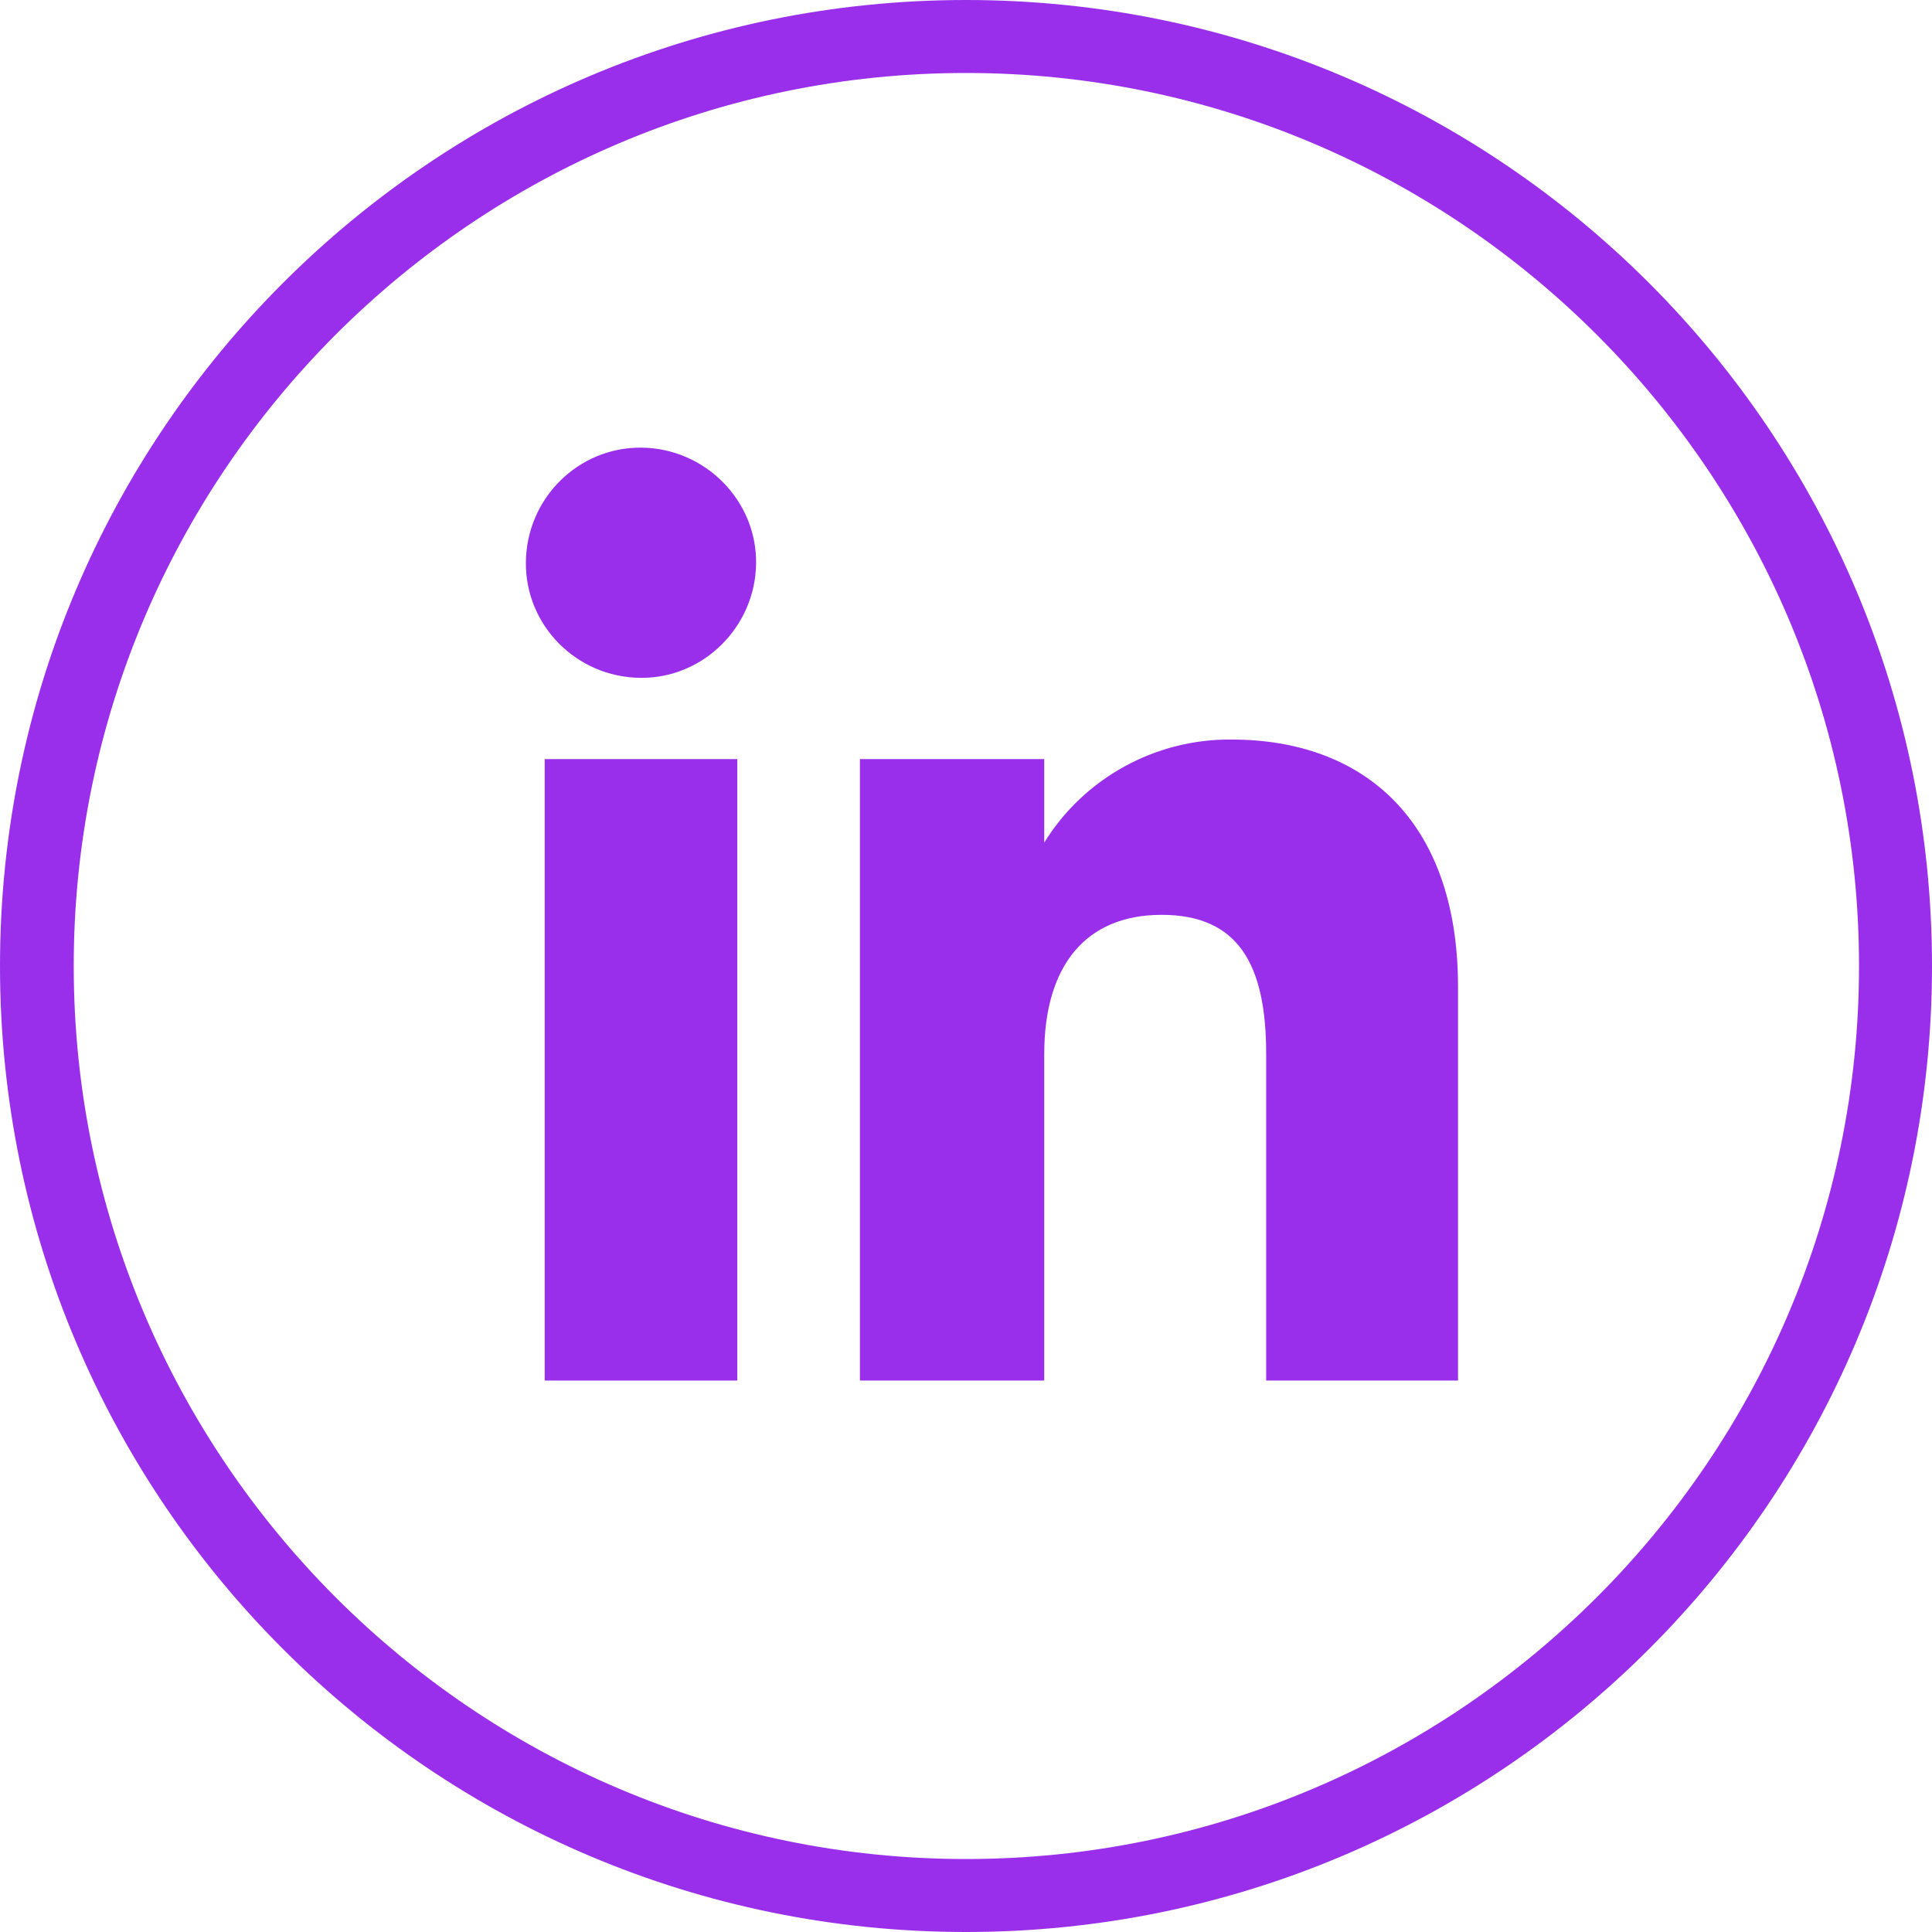
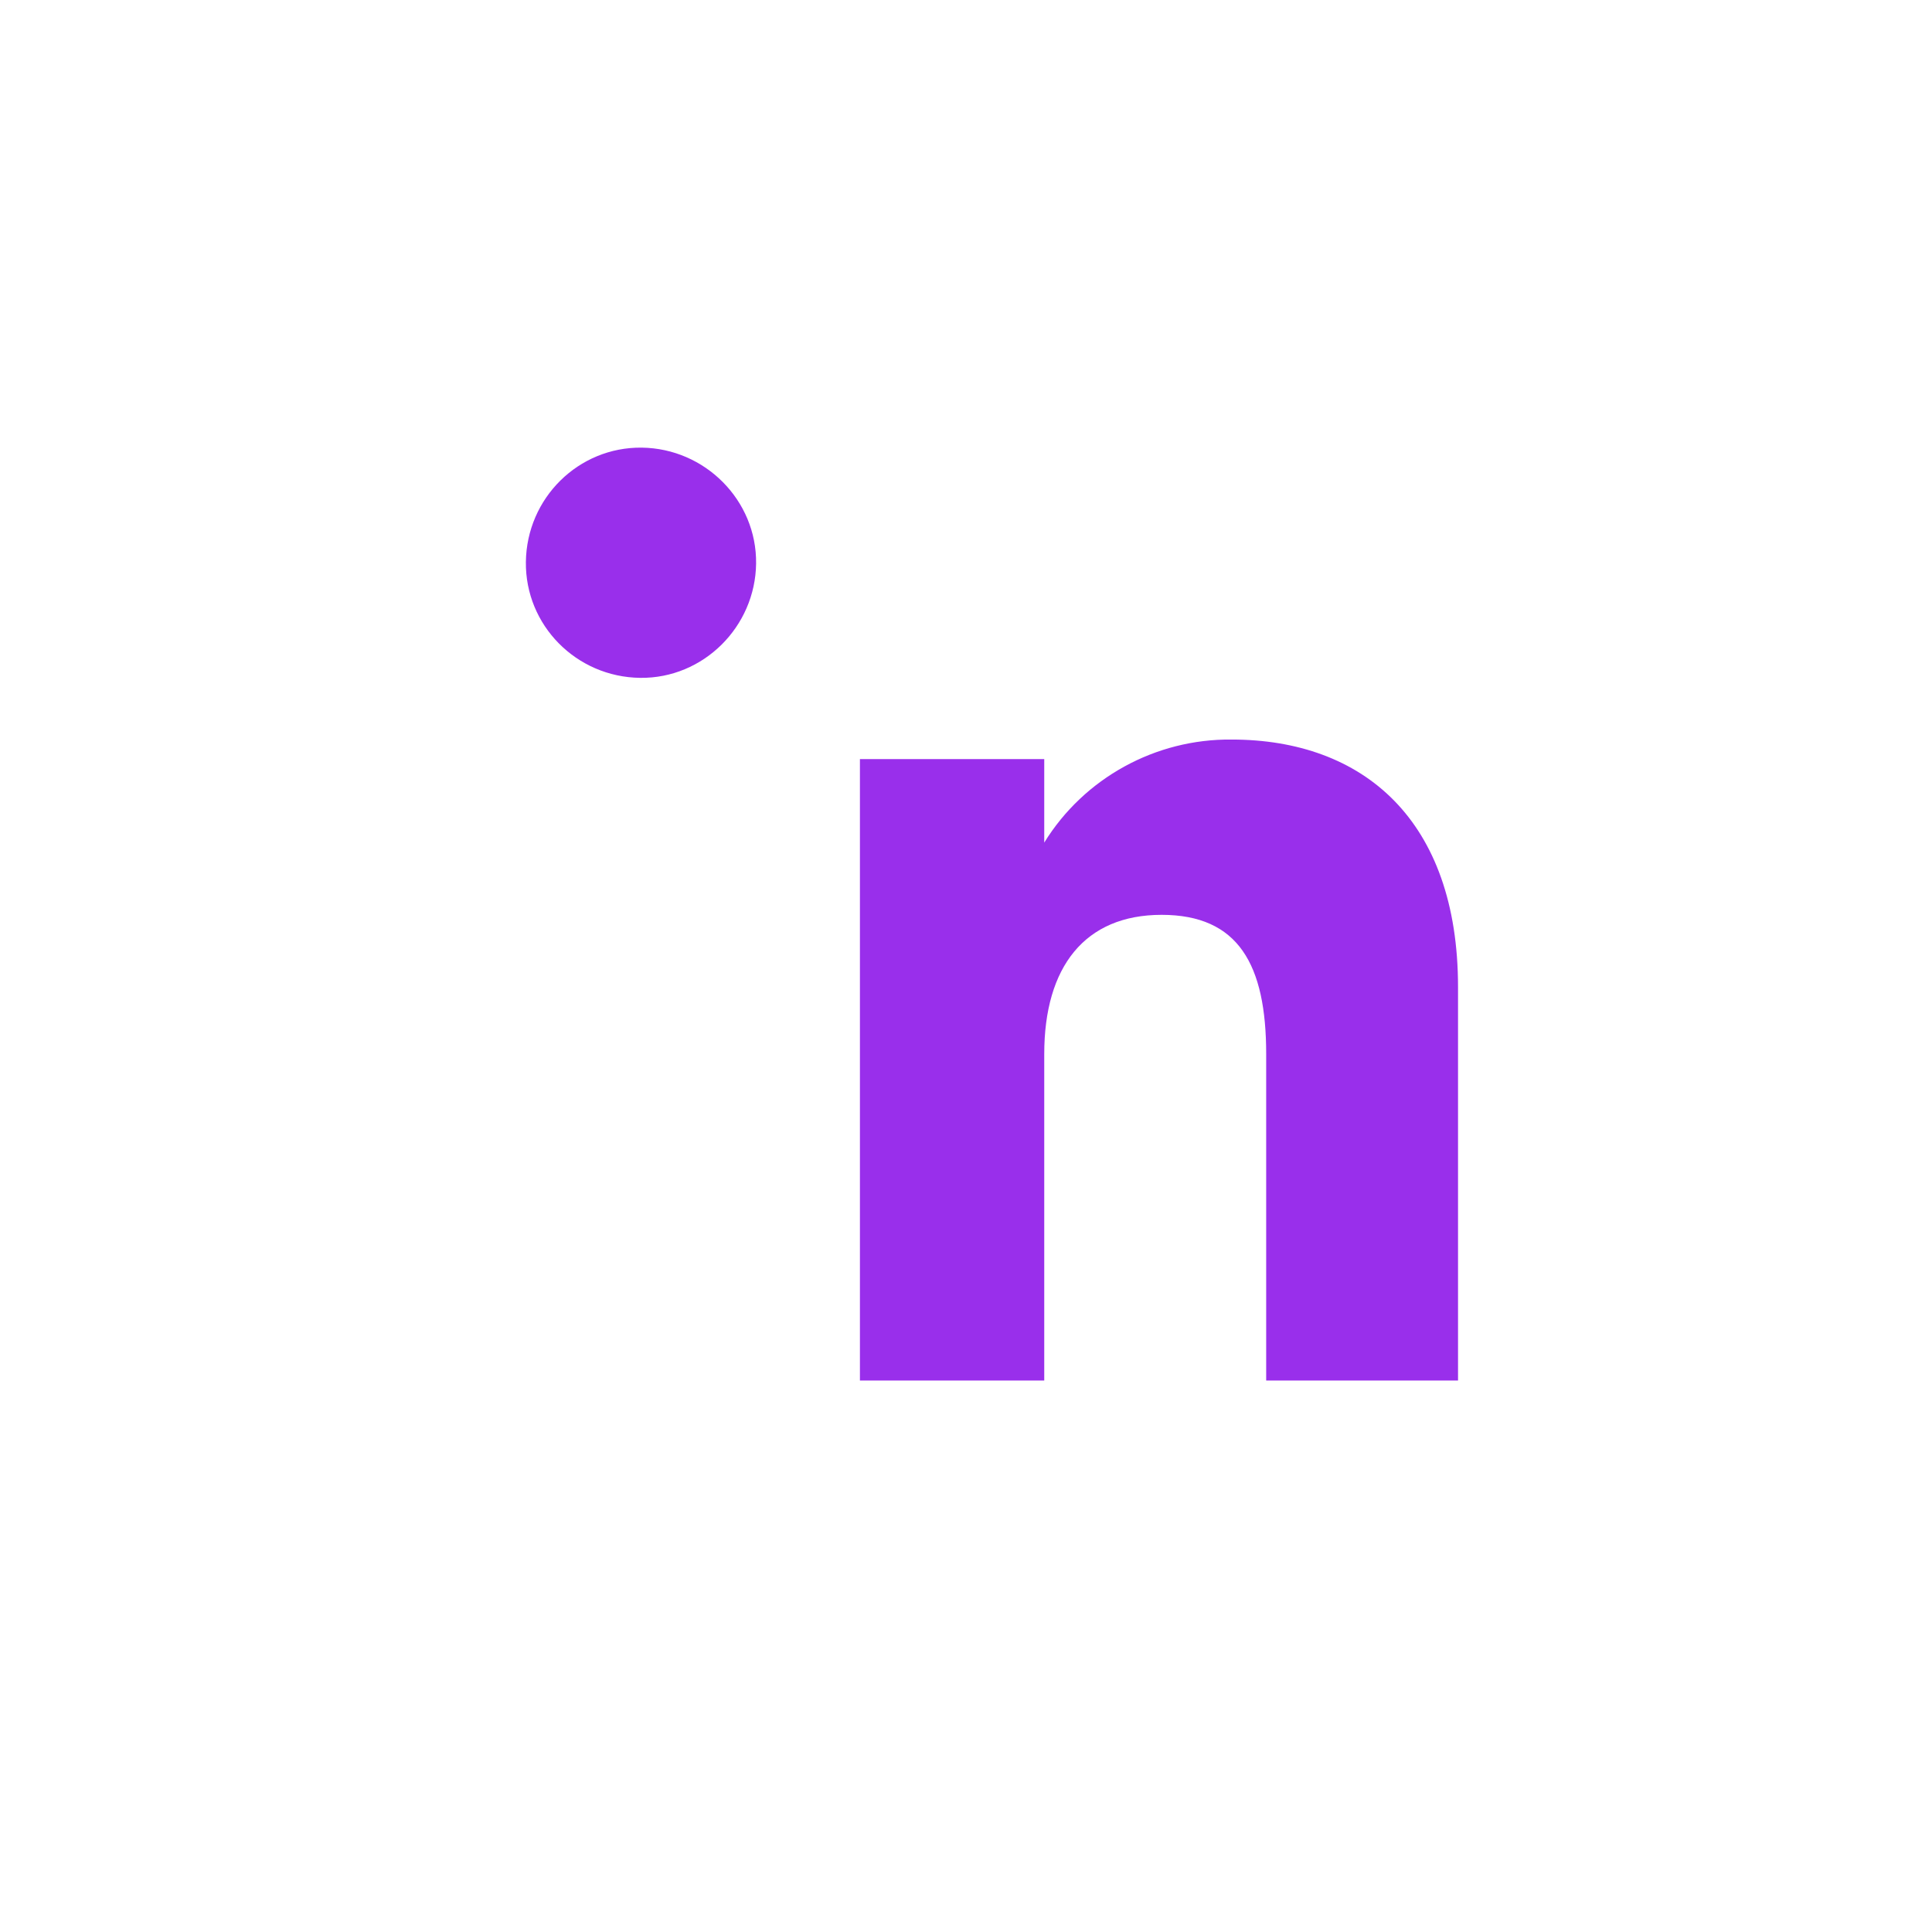
<svg xmlns="http://www.w3.org/2000/svg" version="1.1" id="Calque_1" x="0px" y="0px" viewBox="0 0 256.8 256.8" style="enable-background:new 0 0 256.8 256.8;" xml:space="preserve">
  <style type="text/css">
	.st0{fill:#992FEB;}
</style>
-   <path class="st0" d="M128.4,256.8C57.5,256.8,0,199.3,0,128.4S57.5,0,128.4,0s128.4,57.5,128.4,128.4l0,0  C256.8,199.3,199.3,256.8,128.4,256.8z M128.4,9.7C63,9.7,9.8,63,9.8,128.4S63,247.1,128.4,247.1s118.7-53.3,118.7-118.7  S193.8,9.7,128.4,9.7L128.4,9.7z" />
-   <rect x="72.4" y="100.9" class="st0" width="25.6" height="82.6" />
  <path class="st0" d="M85.1,90.1c8.4,0.1,15.3-6.8,15.4-15.2c0.1-8.4-6.8-15.3-15.2-15.4c-8.4-0.1-15.3,6.7-15.4,15.2l0,0  C69.8,83.1,76.6,90,85.1,90.1C85.1,90.1,85.1,90.1,85.1,90.1" />
  <path class="st0" d="M138.8,140.1c0-11.6,5.4-18.5,15.6-18.5s13.9,6.6,13.9,18.5v43.4h25.5v-52.3c0-22.2-12.6-32.9-30.1-32.9  c-10.1-0.1-19.6,5.1-24.9,13.7v-11.1h-24.5v82.6h24.5V140.1z" />
</svg>